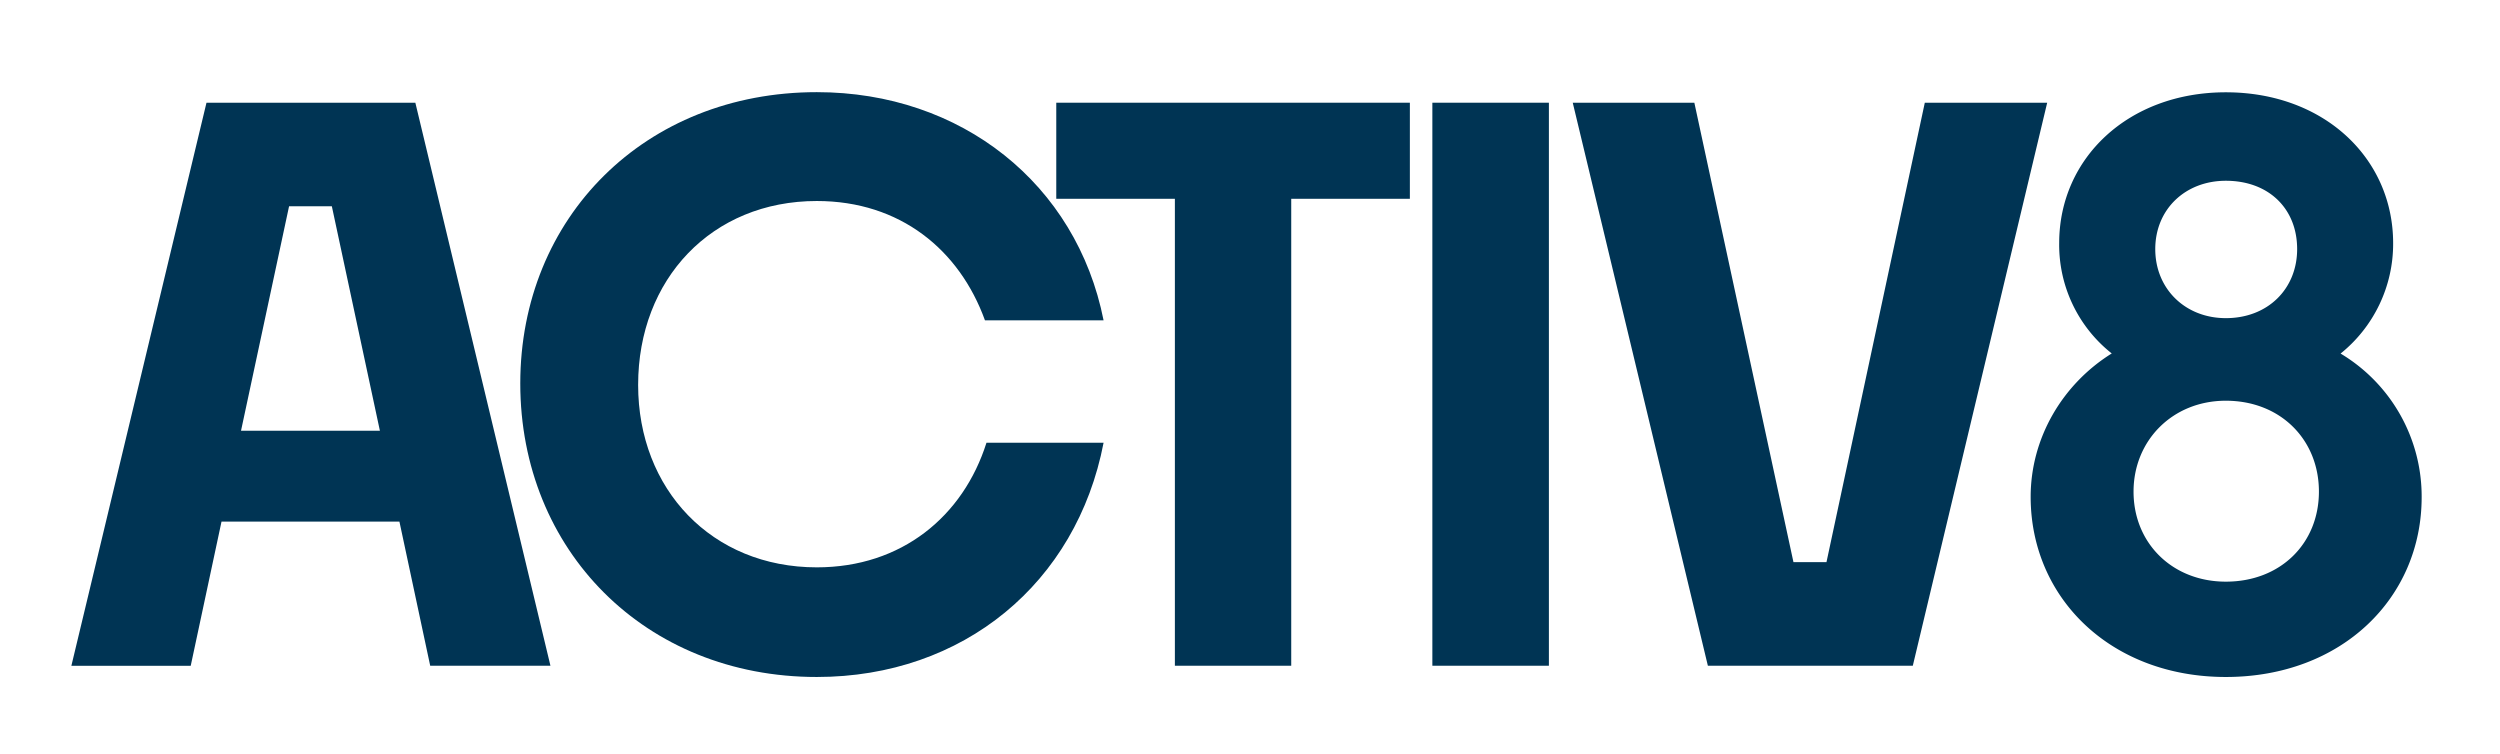
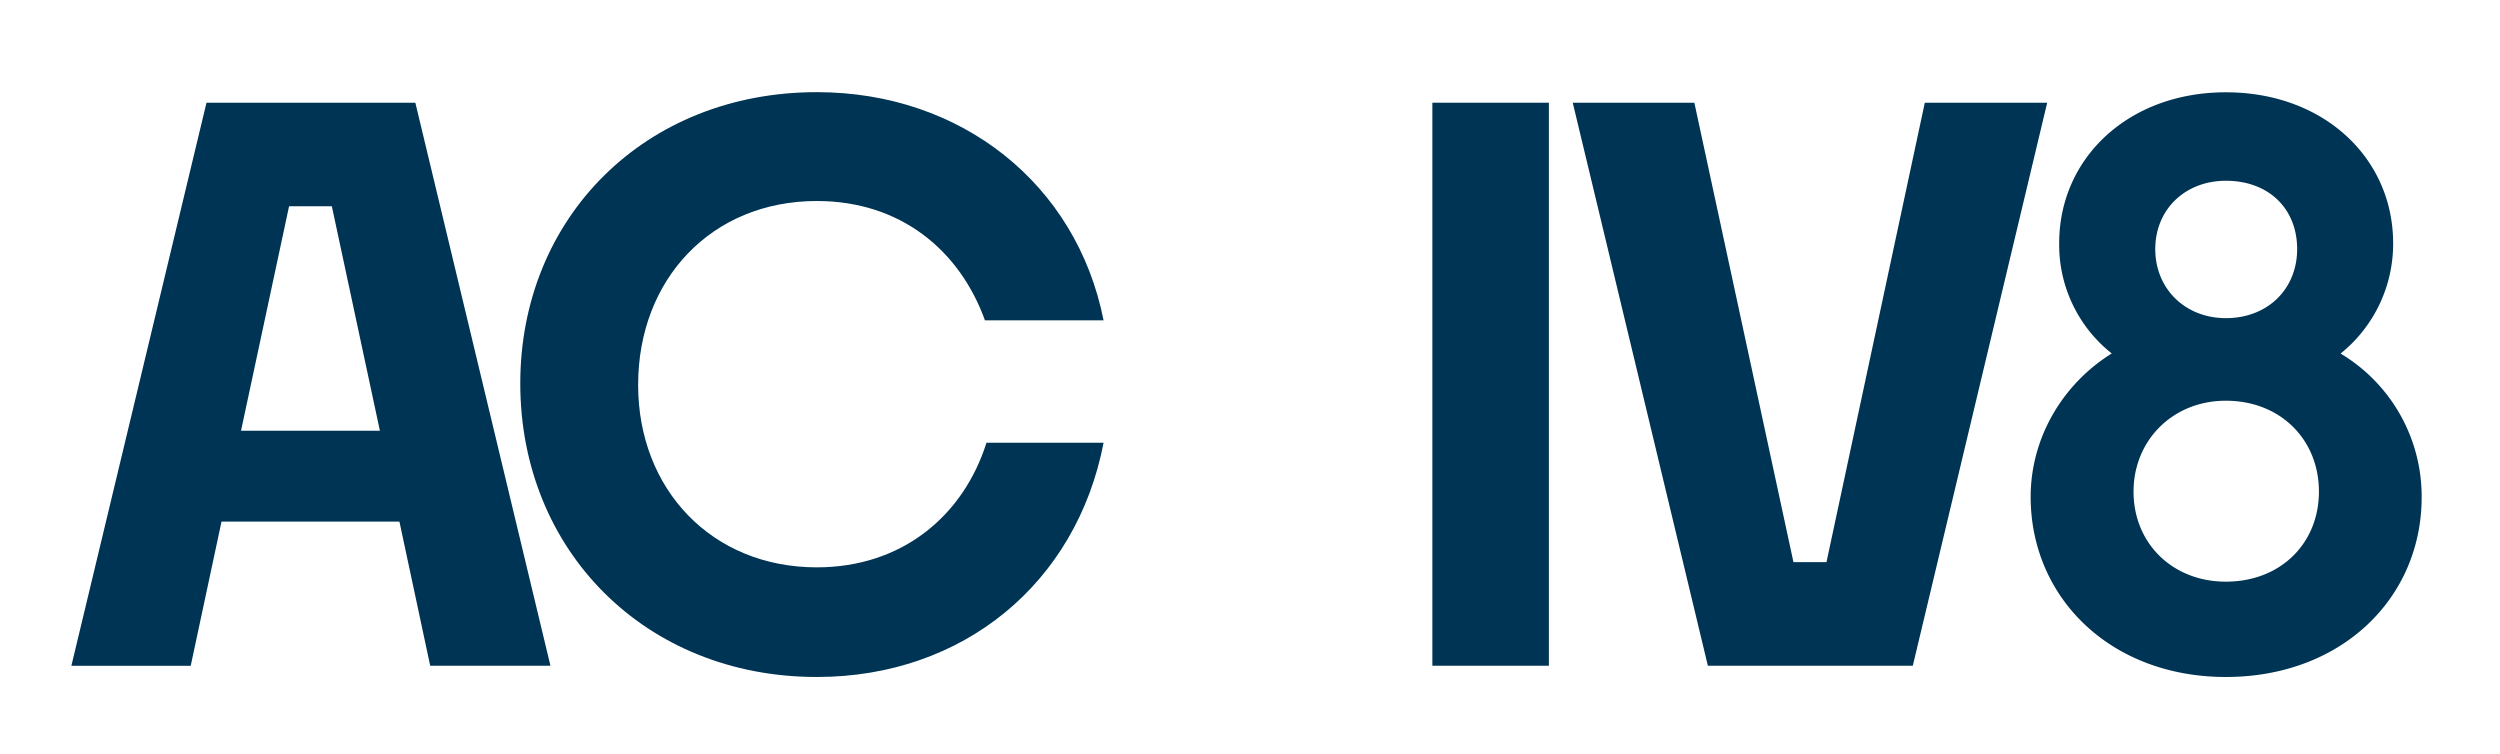
<svg xmlns="http://www.w3.org/2000/svg" id="Layer_1" data-name="Layer 1" viewBox="0 0 866.75 261.55">
  <defs>
    <style>.cls-1{fill:#003454;}</style>
  </defs>
  <path class="cls-1" d="M138.48,180.84H76.8l-10.68,50H24.74L71.59,35.61H144l46.84,195.2H149.15Zm-54.92-31.5h48.15L115.05,71.52H100.22Z" />
  <path class="cls-1" d="M283.19,234.71c-59.6,0-102.81-44-102.81-101.76,0-57.52,43.21-101,102.81-101,50,0,90.05,31.76,99.42,79.12H341.49c-8.85-24.46-29.41-41.38-58.3-41.38-36.44,0-61.95,27.07-61.95,63.77,0,36.18,25.51,63.24,61.95,63.24,29.41,0,50.75-17.7,58.82-43.2h40.6C373.24,202.18,333.94,234.71,283.19,234.71Z" />
-   <path class="cls-1" d="M407.33,230.81V68.92H366.21V35.61H488.8V68.92H447.67V230.81Z" />
  <path class="cls-1" d="M496.6,230.81V35.61H537v195.2Z" />
  <path class="cls-1" d="M592.12,230.81,545.27,35.61h42.16l34.36,159.28h11.45L667.33,35.61h42.43l-46.59,195.2Z" />
  <path class="cls-1" d="M771.7,234.71c-39.82,0-67.67-27.33-67.67-62.46,0-20.3,10.93-39,28.11-49.71a48,48,0,0,1-18.22-38.26C713.92,54.87,737.86,32,771.7,32c34.09,0,58,22.91,58,52.32a48.79,48.79,0,0,1-18.22,38.26,57.73,57.73,0,0,1,28.11,49.71C839.63,207.38,811.78,234.71,771.7,234.71Zm0-33.05c19,0,32.27-13.28,32.27-31.23s-13.27-31.5-32.27-31.5c-18.48,0-32,13.8-32,31.5C739.69,188.38,753.22,201.66,771.7,201.66Zm0-91.36c14.57,0,24.72-10.15,24.72-23.94,0-14.06-9.89-23.69-24.72-23.69-14.06,0-24.47,9.89-24.47,23.69S757.64,110.3,771.7,110.3Z" />
</svg>